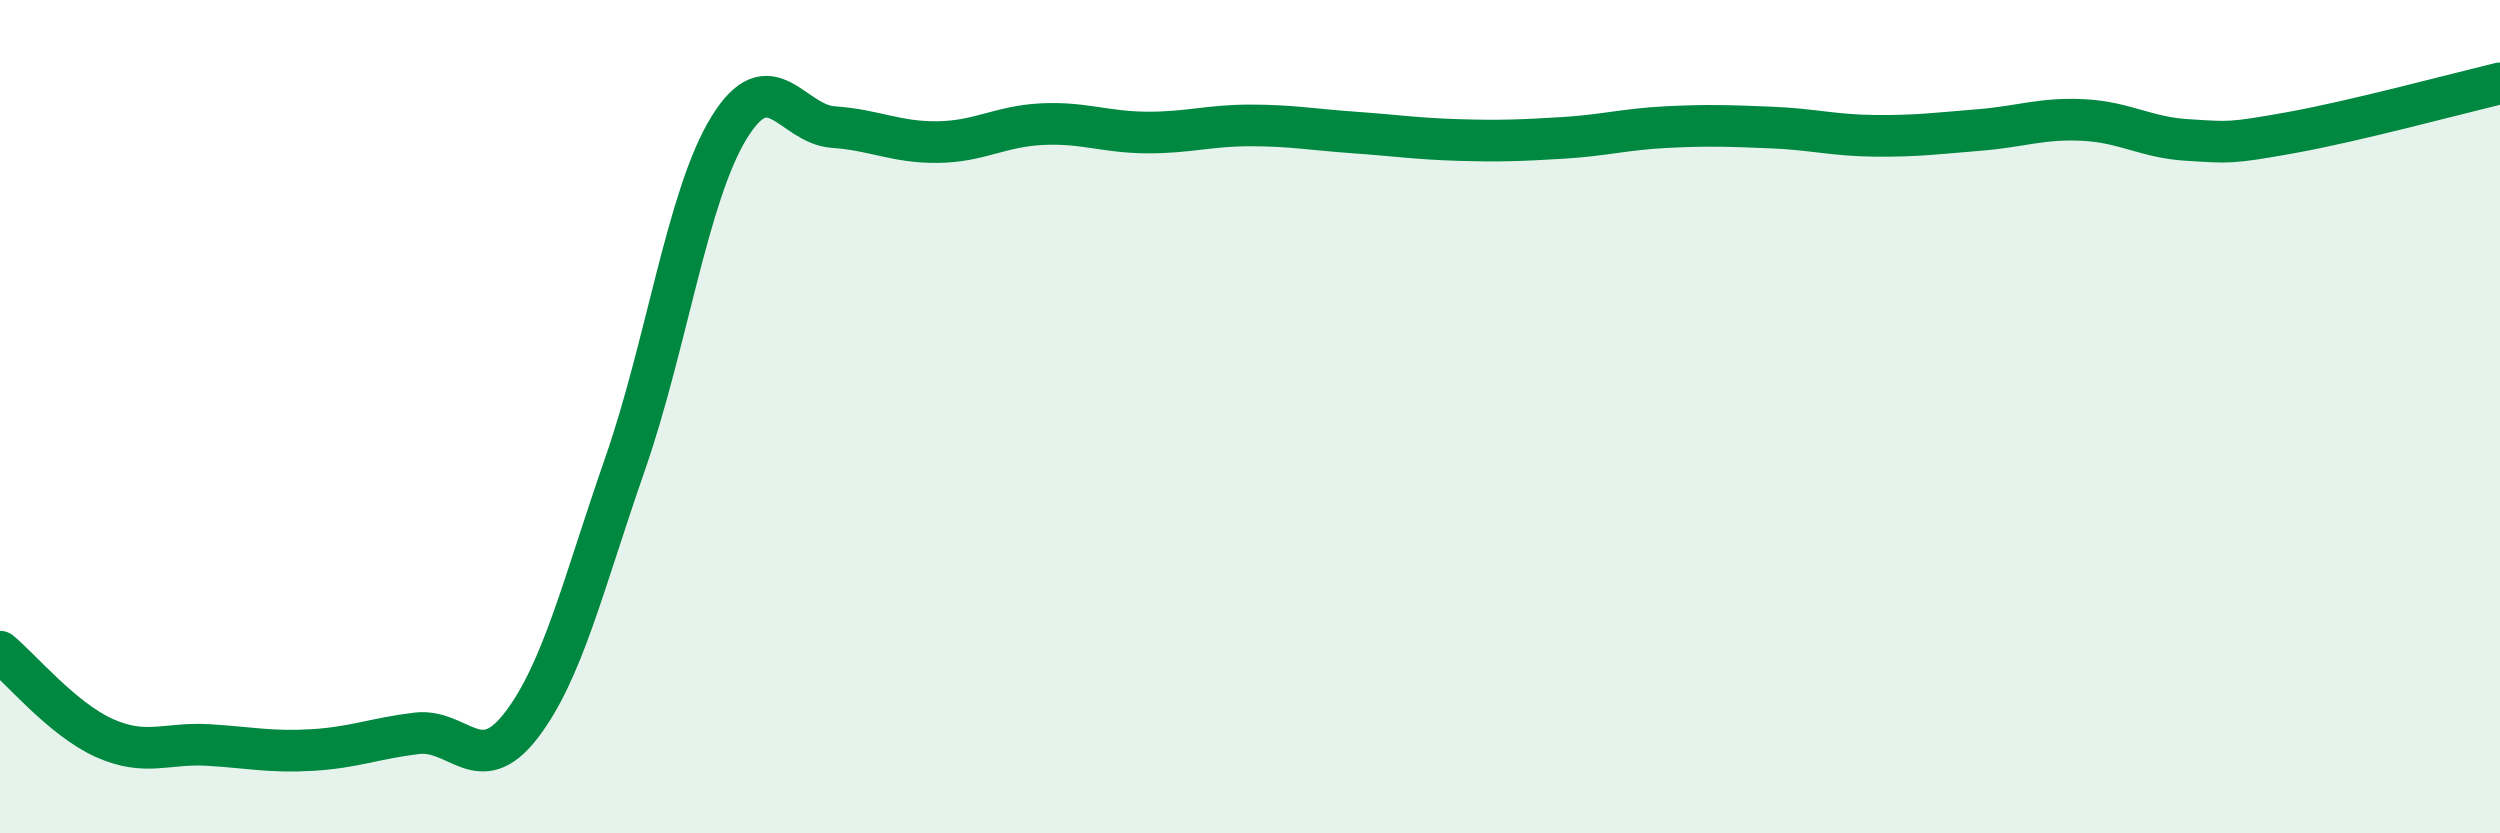
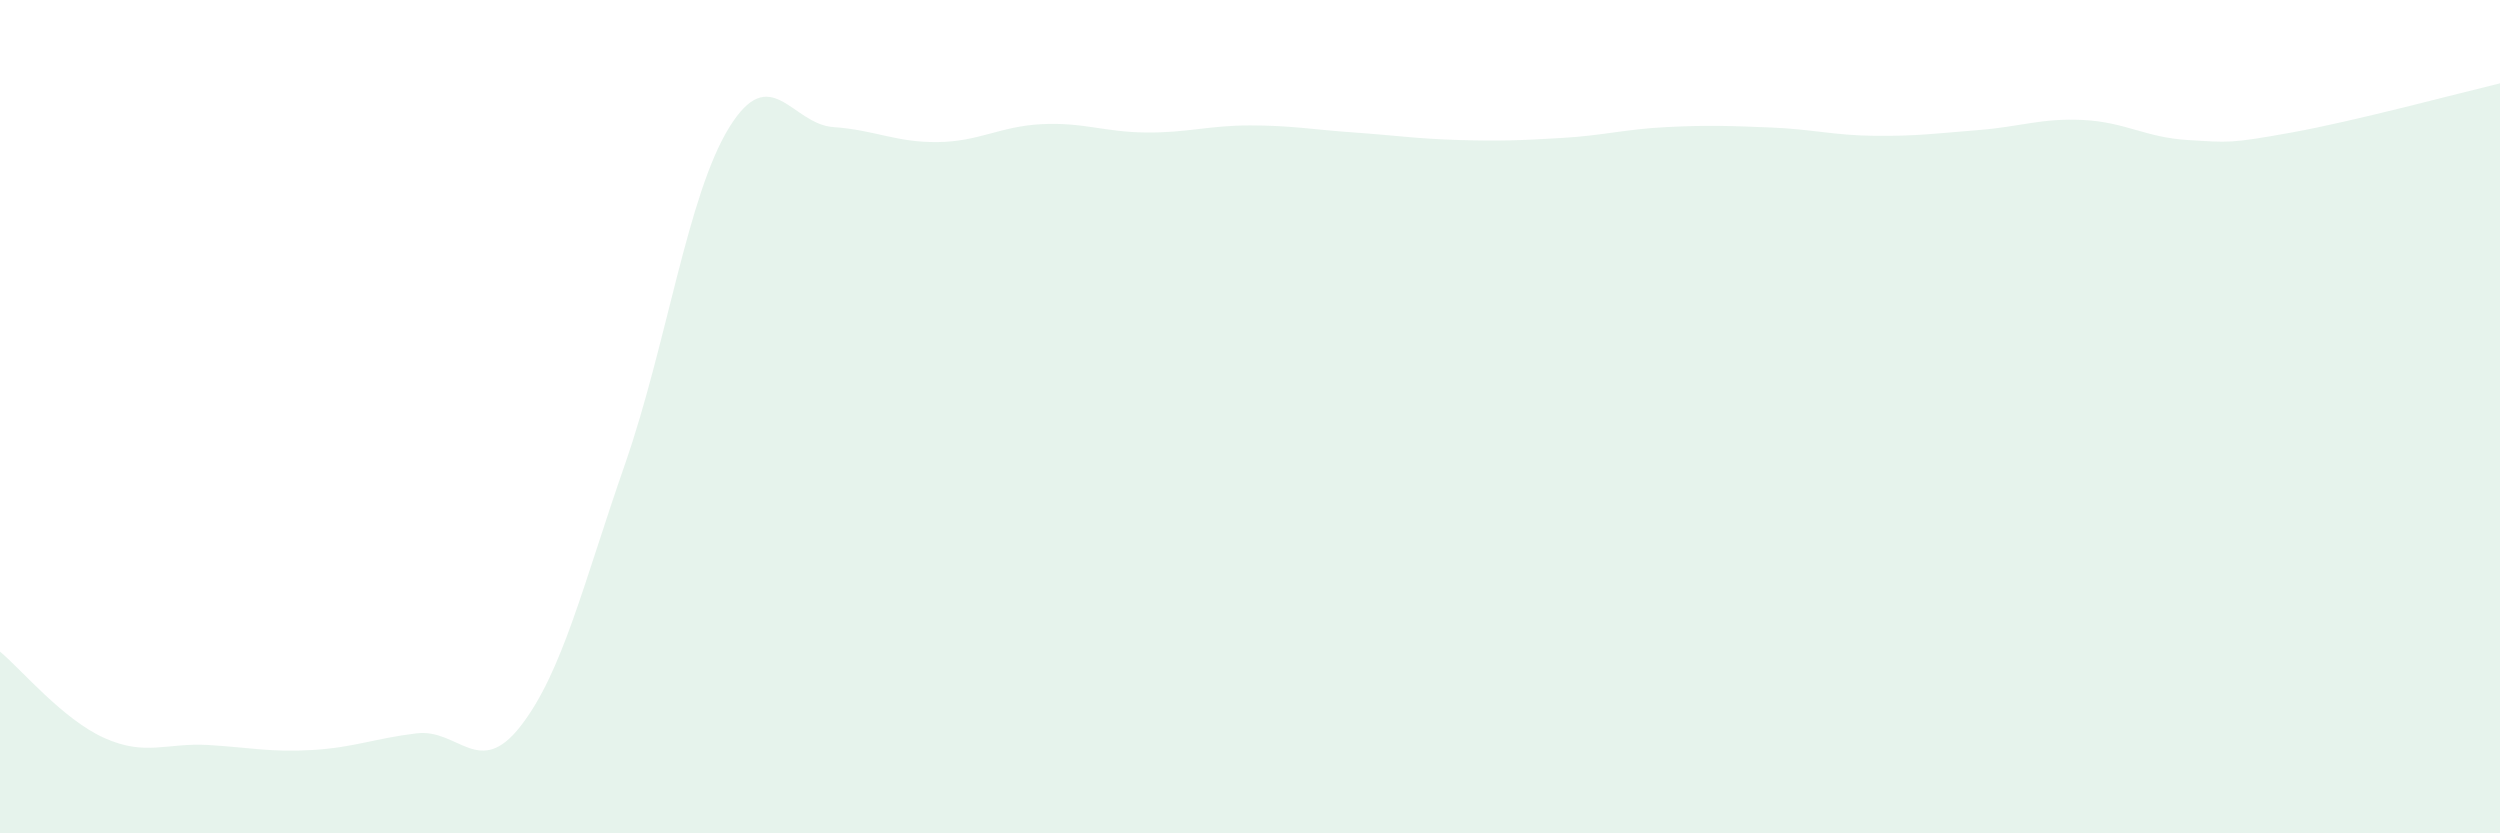
<svg xmlns="http://www.w3.org/2000/svg" width="60" height="20" viewBox="0 0 60 20">
  <path d="M 0,15.64 C 0.5,16.05 1.5,17.26 2.5,17.71 C 3.5,18.16 4,17.82 5,17.88 C 6,17.94 6.5,18.06 7.5,18 C 8.5,17.94 9,17.72 10,17.6 C 11,17.48 11.5,18.71 12.5,17.42 C 13.5,16.13 14,14.01 15,11.14 C 16,8.27 16.5,4.68 17.5,3.06 C 18.5,1.44 19,2.98 20,3.05 C 21,3.12 21.5,3.42 22.5,3.41 C 23.5,3.4 24,3.03 25,2.98 C 26,2.93 26.5,3.17 27.5,3.18 C 28.5,3.19 29,3.01 30,3.01 C 31,3.01 31.5,3.11 32.5,3.18 C 33.5,3.25 34,3.33 35,3.36 C 36,3.39 36.5,3.37 37.5,3.31 C 38.5,3.25 39,3.1 40,3.05 C 41,3 41.5,3.02 42.5,3.06 C 43.5,3.1 44,3.25 45,3.26 C 46,3.27 46.5,3.2 47.5,3.12 C 48.5,3.04 49,2.83 50,2.88 C 51,2.93 51.5,3.3 52.5,3.36 C 53.5,3.42 53.5,3.45 55,3.18 C 56.5,2.91 59,2.24 60,2L60 20L0 20Z" fill="#008740" opacity="0.1" stroke-linecap="round" stroke-linejoin="round" />
-   <path d="M 0,15.64 C 0.5,16.05 1.5,17.26 2.5,17.71 C 3.5,18.16 4,17.82 5,17.88 C 6,17.94 6.5,18.06 7.5,18 C 8.5,17.94 9,17.72 10,17.6 C 11,17.48 11.5,18.71 12.5,17.42 C 13.5,16.13 14,14.01 15,11.14 C 16,8.27 16.5,4.68 17.5,3.06 C 18.5,1.44 19,2.98 20,3.05 C 21,3.12 21.5,3.42 22.5,3.41 C 23.5,3.4 24,3.03 25,2.98 C 26,2.93 26.5,3.17 27.5,3.18 C 28.5,3.19 29,3.01 30,3.01 C 31,3.01 31.5,3.11 32.5,3.18 C 33.5,3.25 34,3.33 35,3.36 C 36,3.39 36.5,3.37 37.5,3.31 C 38.5,3.25 39,3.1 40,3.05 C 41,3 41.5,3.02 42.5,3.06 C 43.5,3.1 44,3.25 45,3.26 C 46,3.27 46.5,3.2 47.5,3.12 C 48.5,3.04 49,2.83 50,2.88 C 51,2.93 51.5,3.3 52.5,3.36 C 53.5,3.42 53.5,3.45 55,3.18 C 56.5,2.91 59,2.24 60,2" stroke="#008740" stroke-width="1" fill="none" stroke-linecap="round" stroke-linejoin="round" />
</svg>